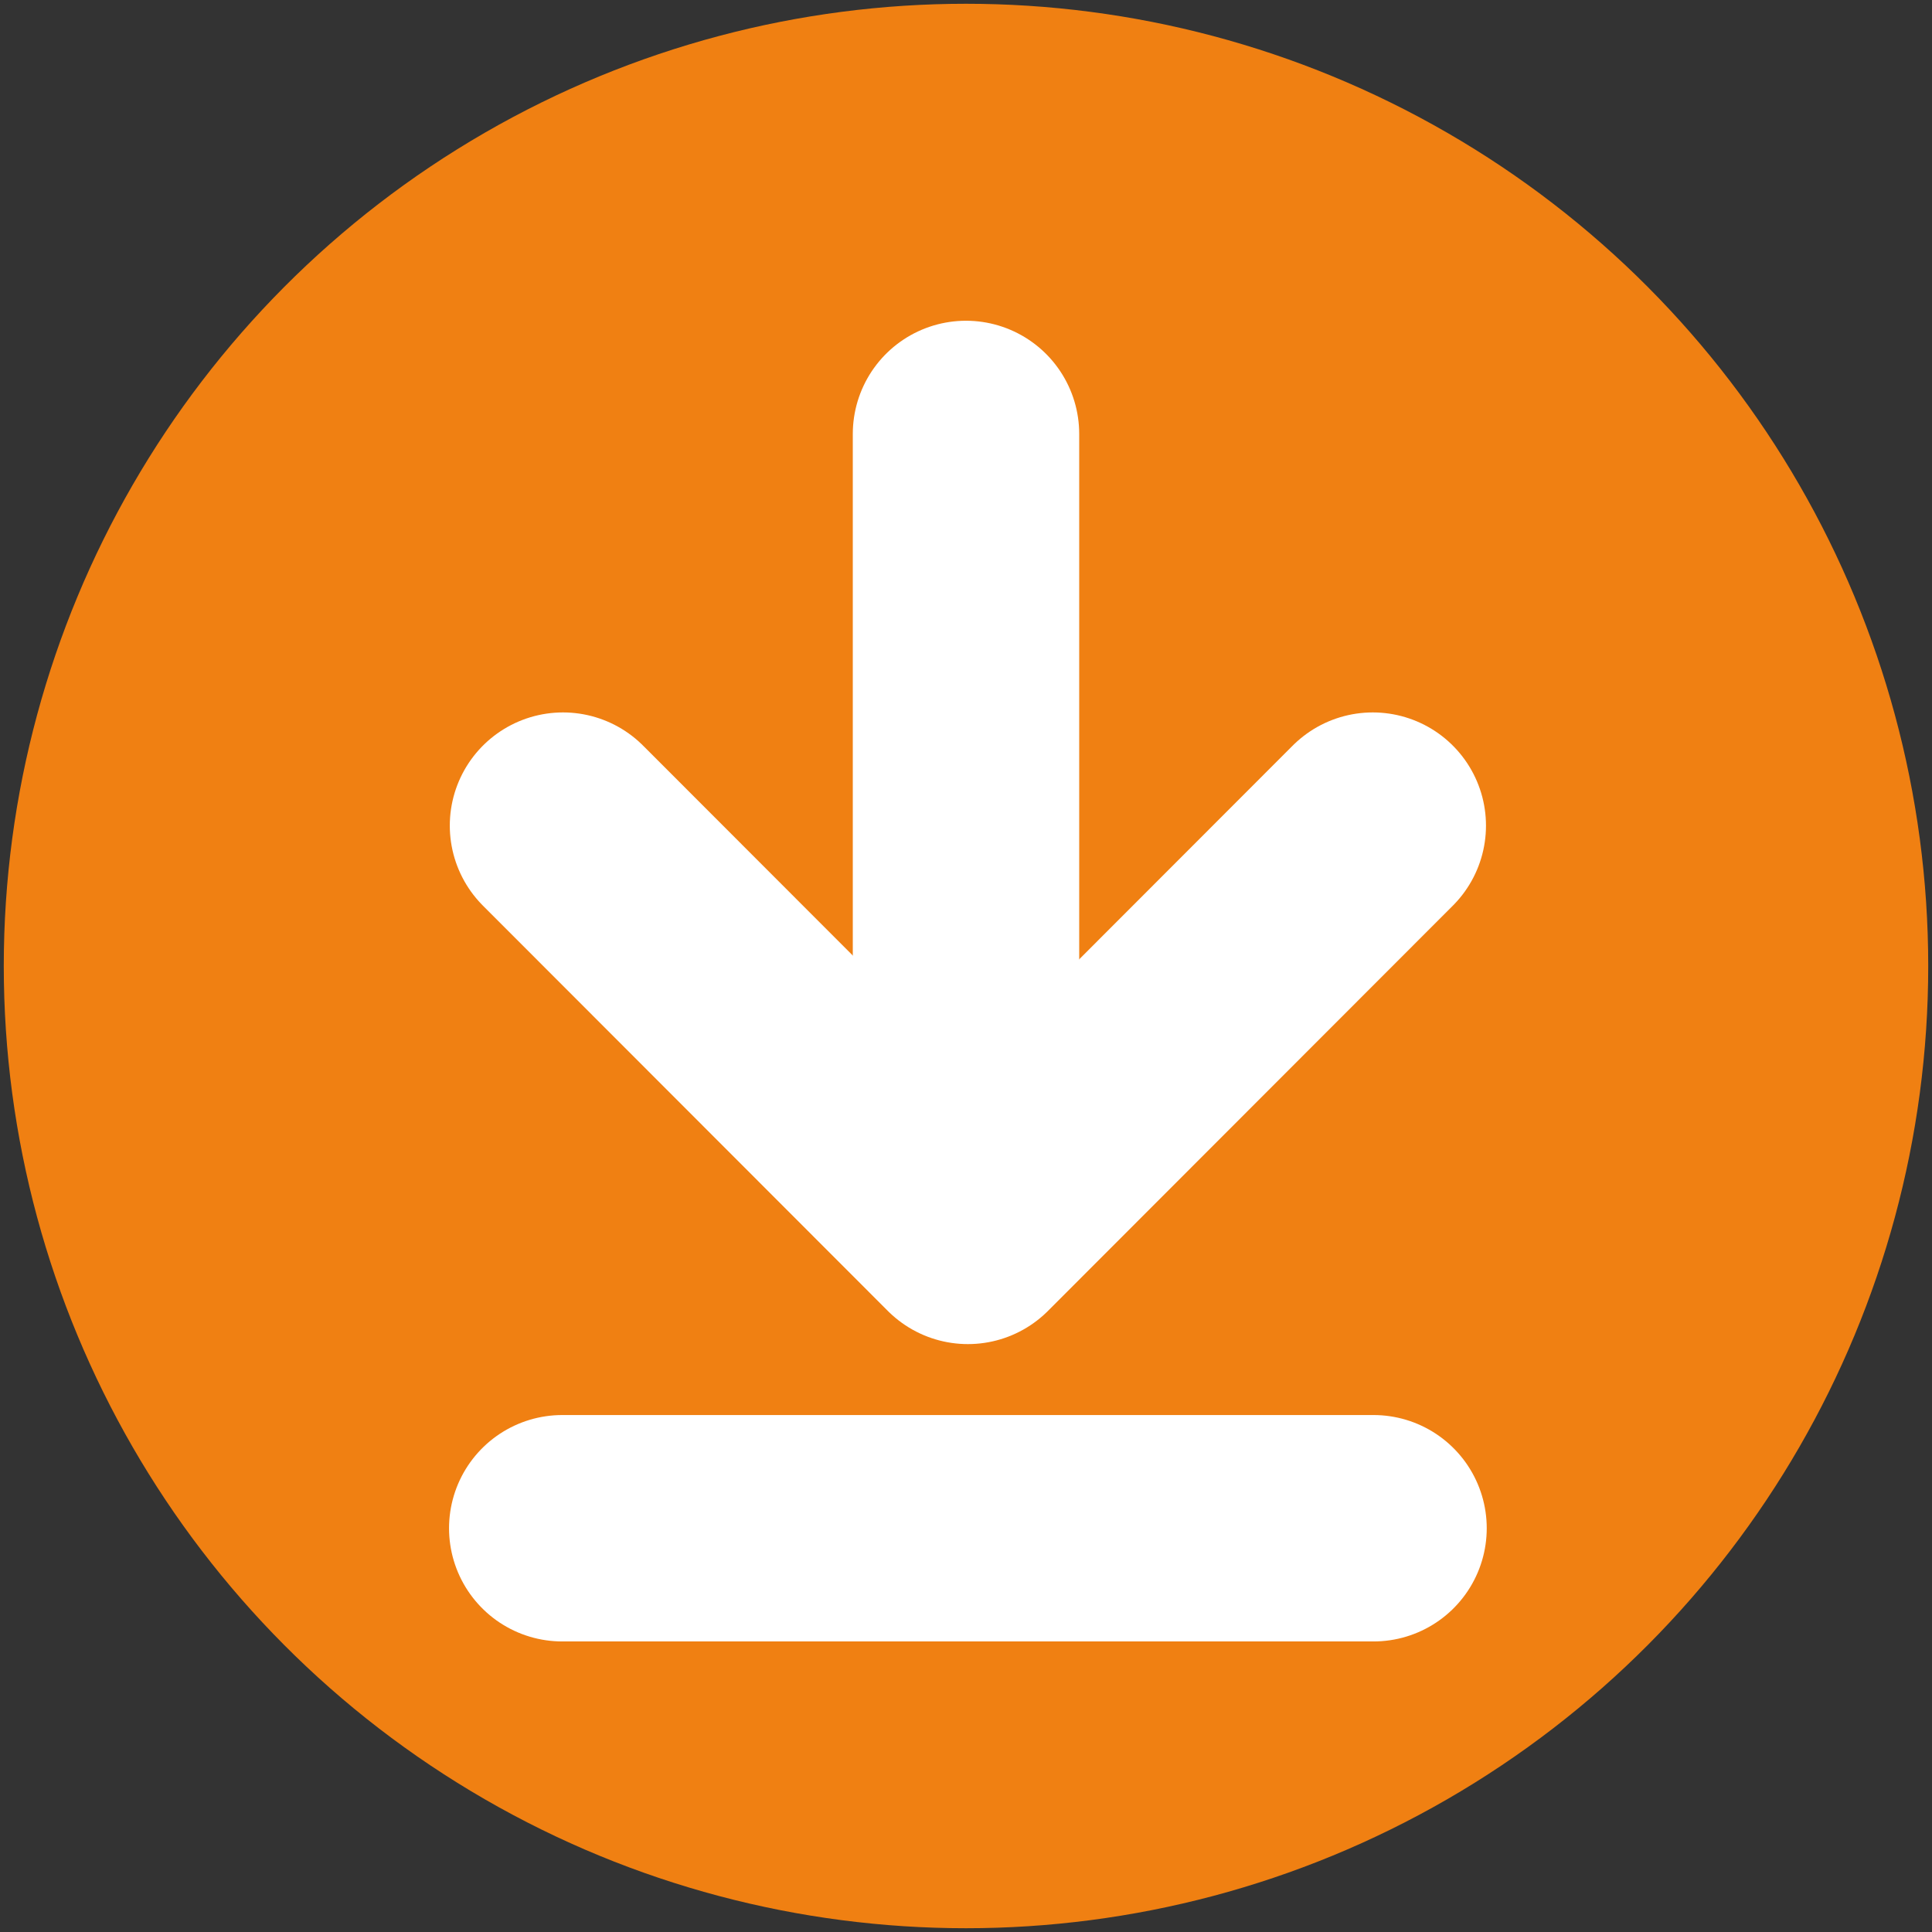
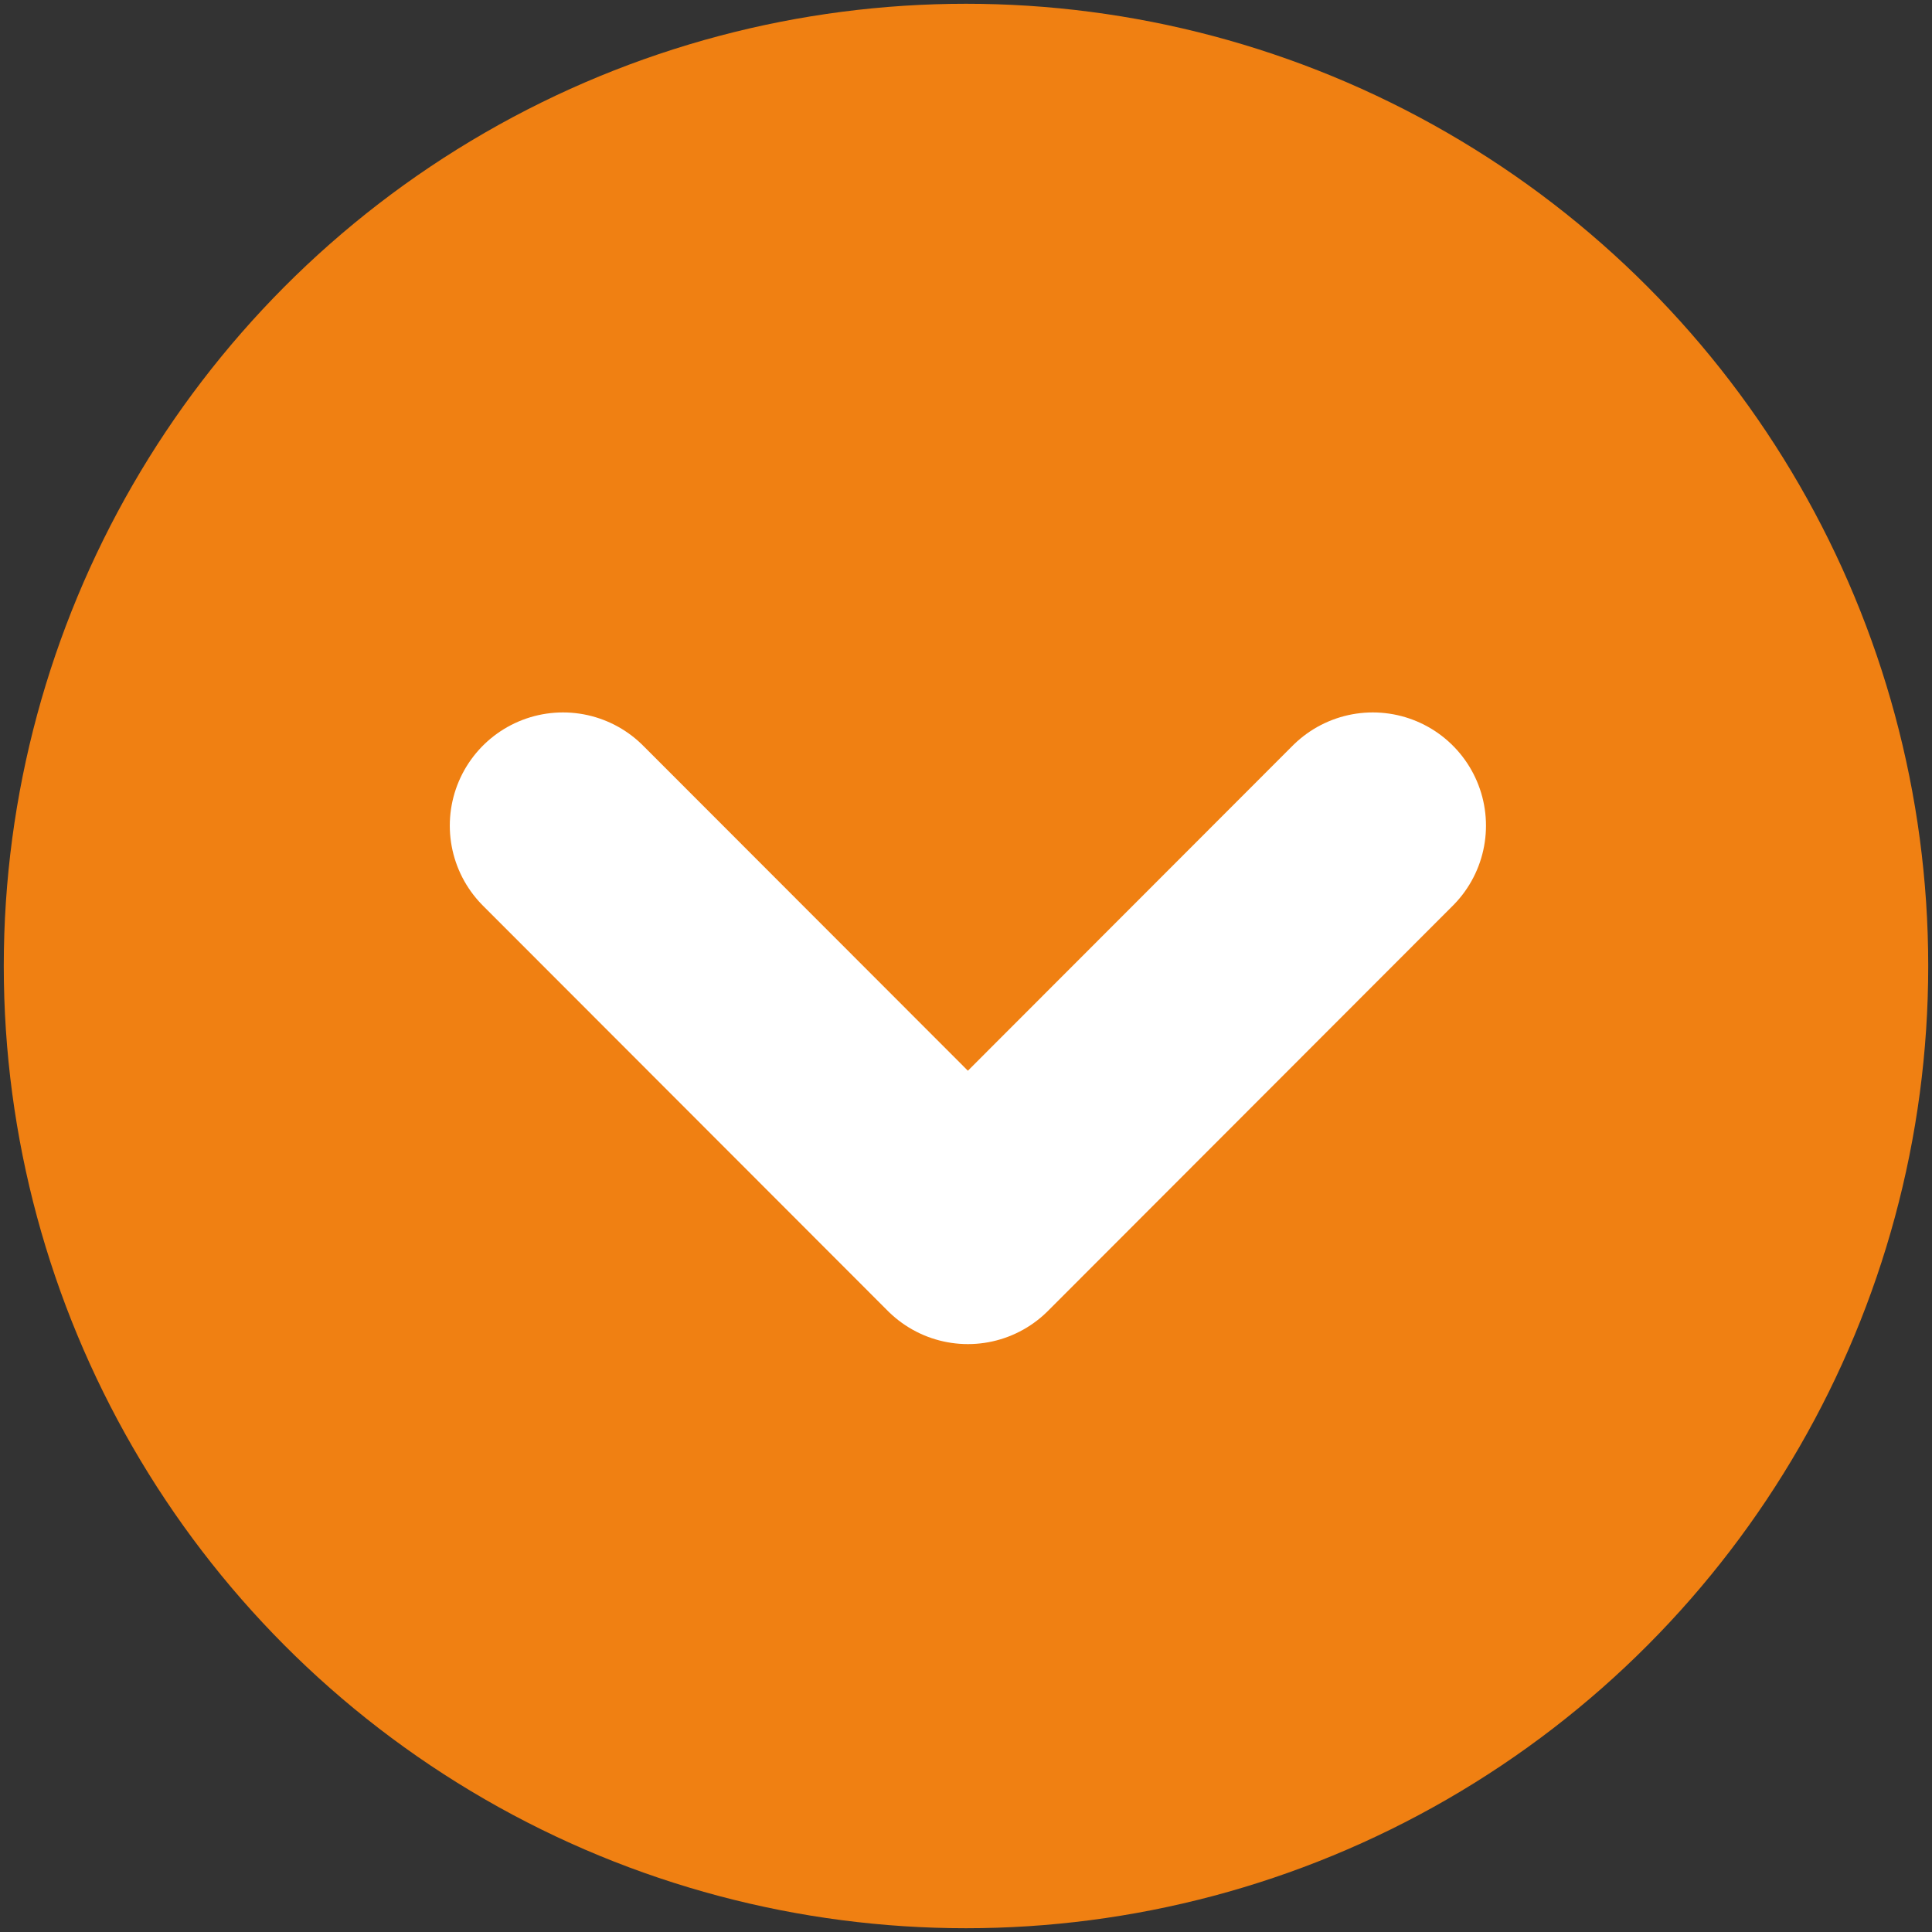
<svg xmlns="http://www.w3.org/2000/svg" version="1.1" x="0px" y="0px" viewBox="0 0 512 512" style="enable-background:new 0 0 512 512;" xml:space="preserve">
  <rect x="0" y="0" width="512" height="512" fill="#333333" stroke="none" />
  <style type="text/css">
	.st0{fill:#F08012;}
	.st1{fill:none;stroke:#FFFFFF;stroke-width:60;stroke-linecap:round;stroke-linejoin:round;stroke-miterlimit:10;}
</style>
  <g id="Ebene_1">
    <circle class="st0" cx="256" cy="256" r="255" />
  </g>
  <g id="Ebene_2">
    <polyline class="st1" points="363.8,218.8 256.5,326.2 149.2,218.8  " />
-     <line class="st1" x1="149" y1="405" x2="364" y2="405" />
-     <line class="st1" x1="256" y1="308" x2="256" y2="115" />
  </g>
  <g id="Ebene_3">
</g>
</svg>